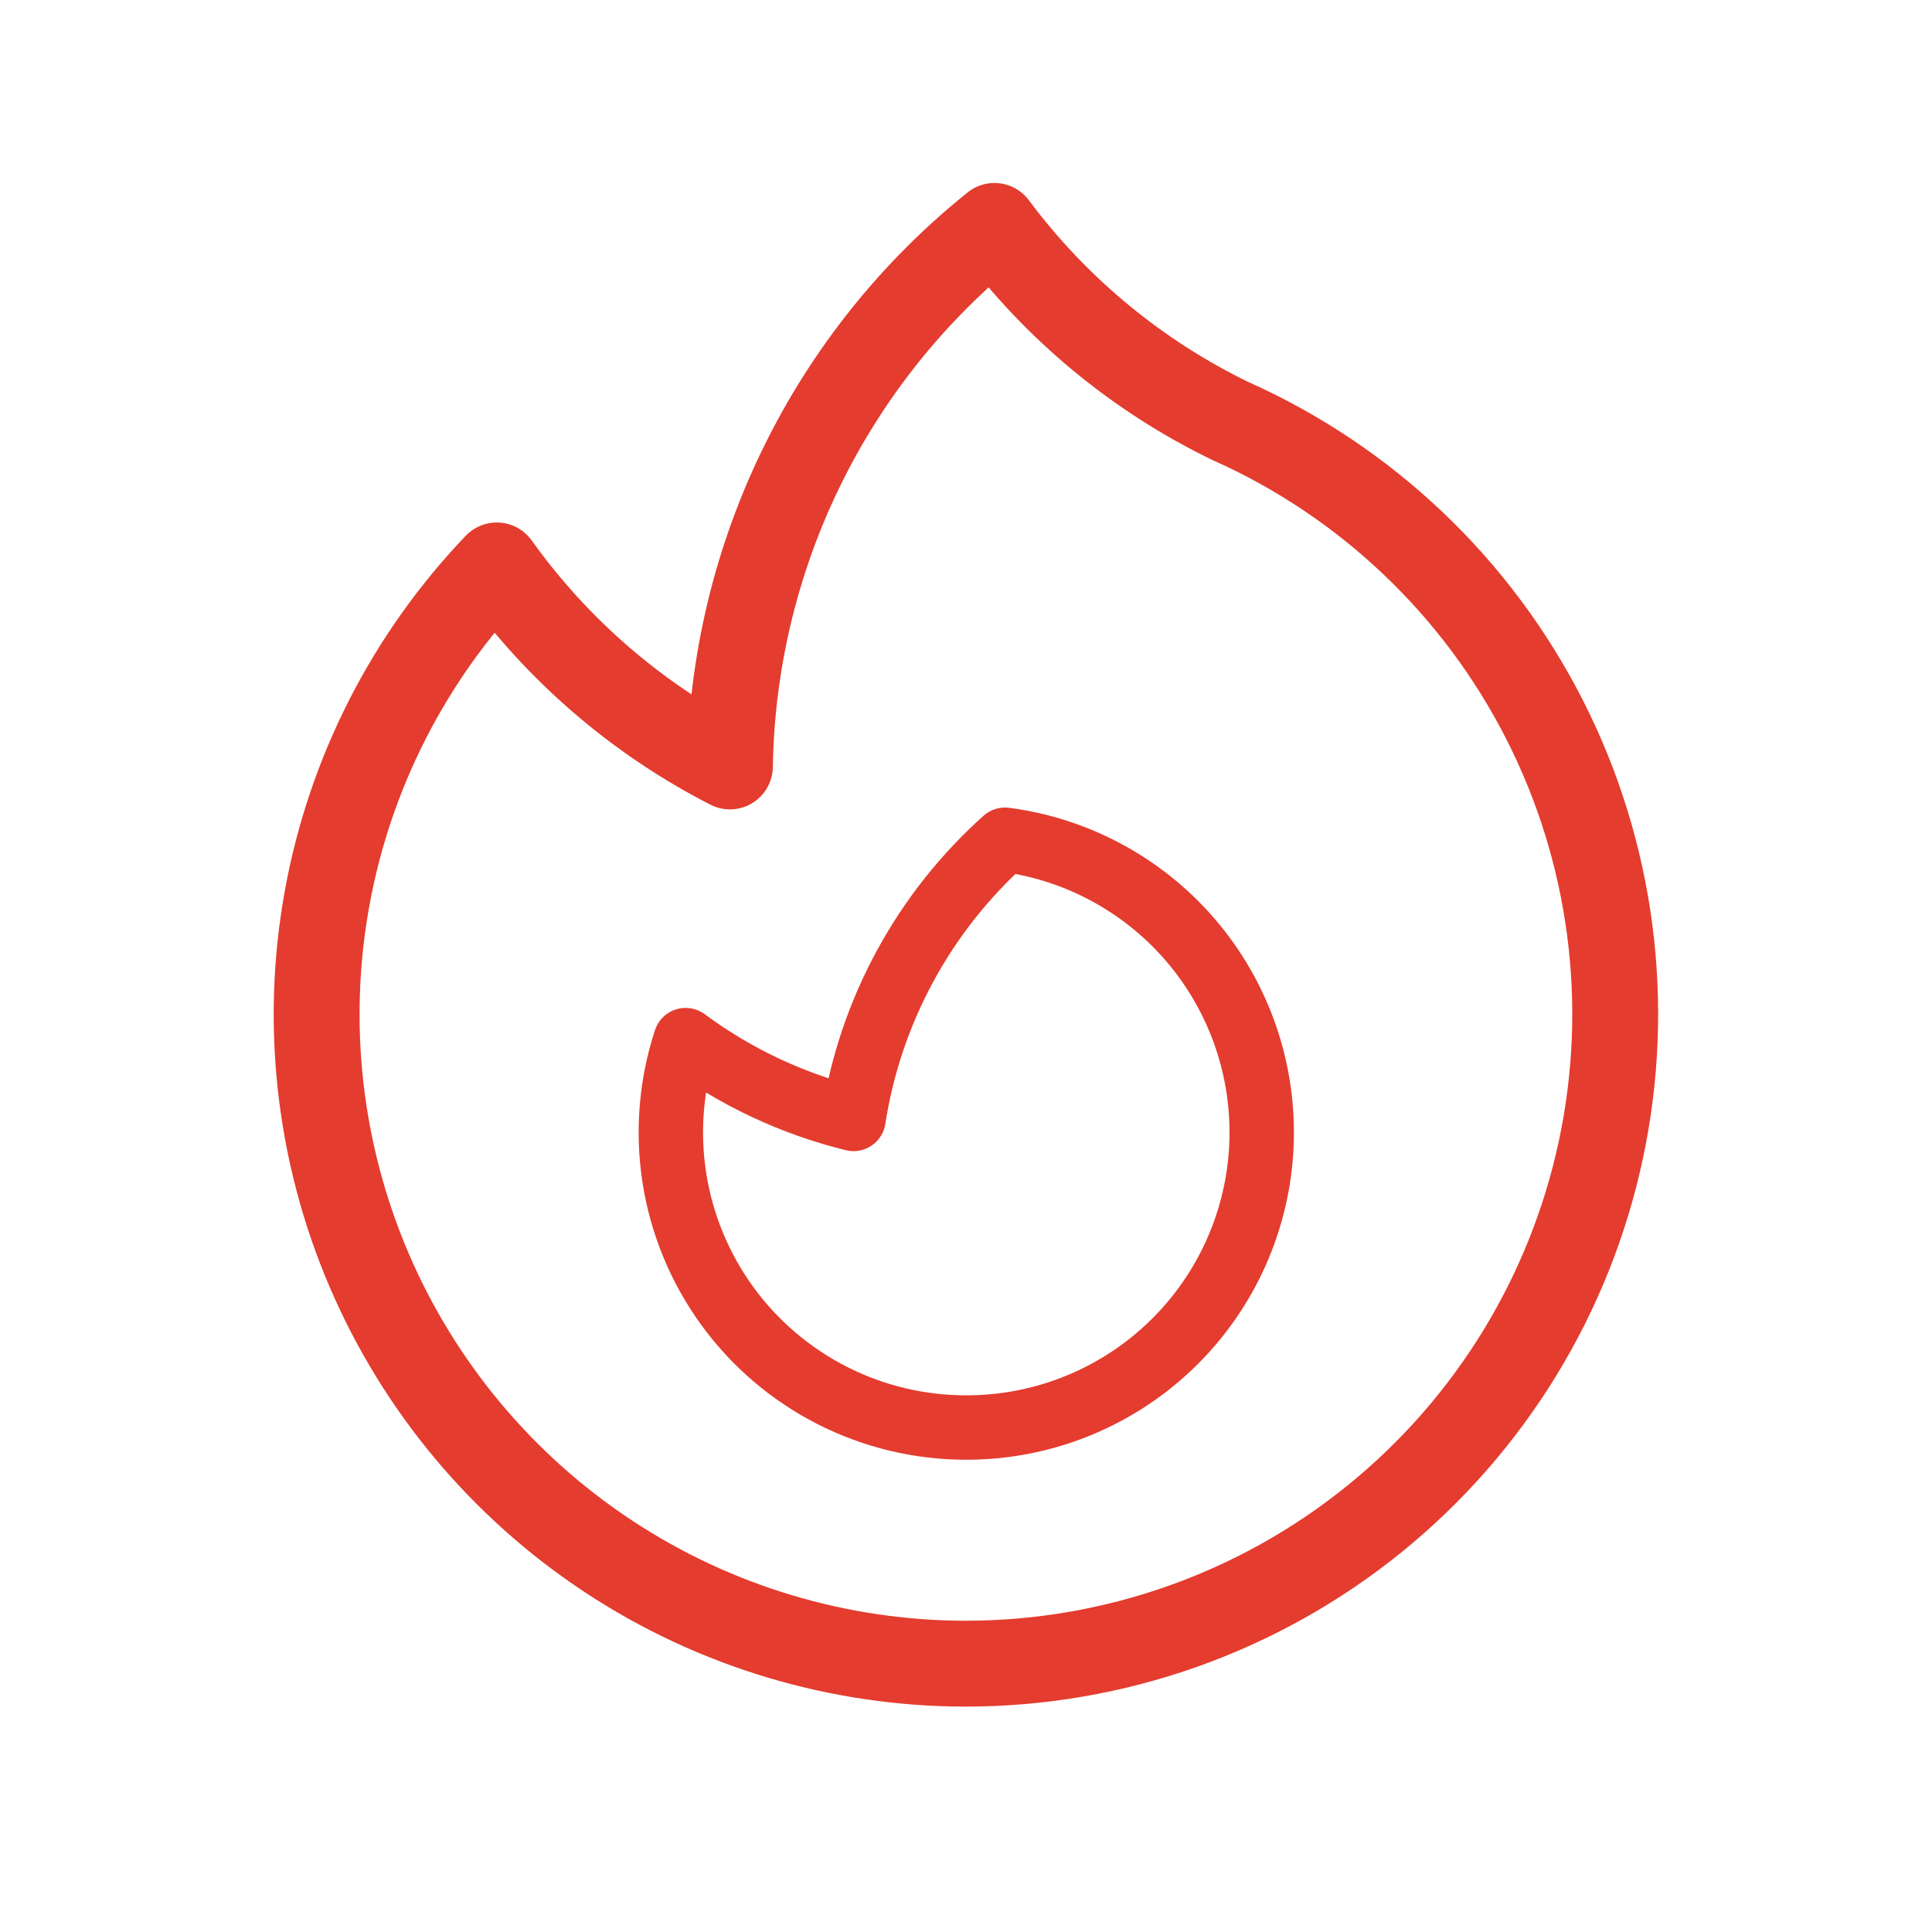
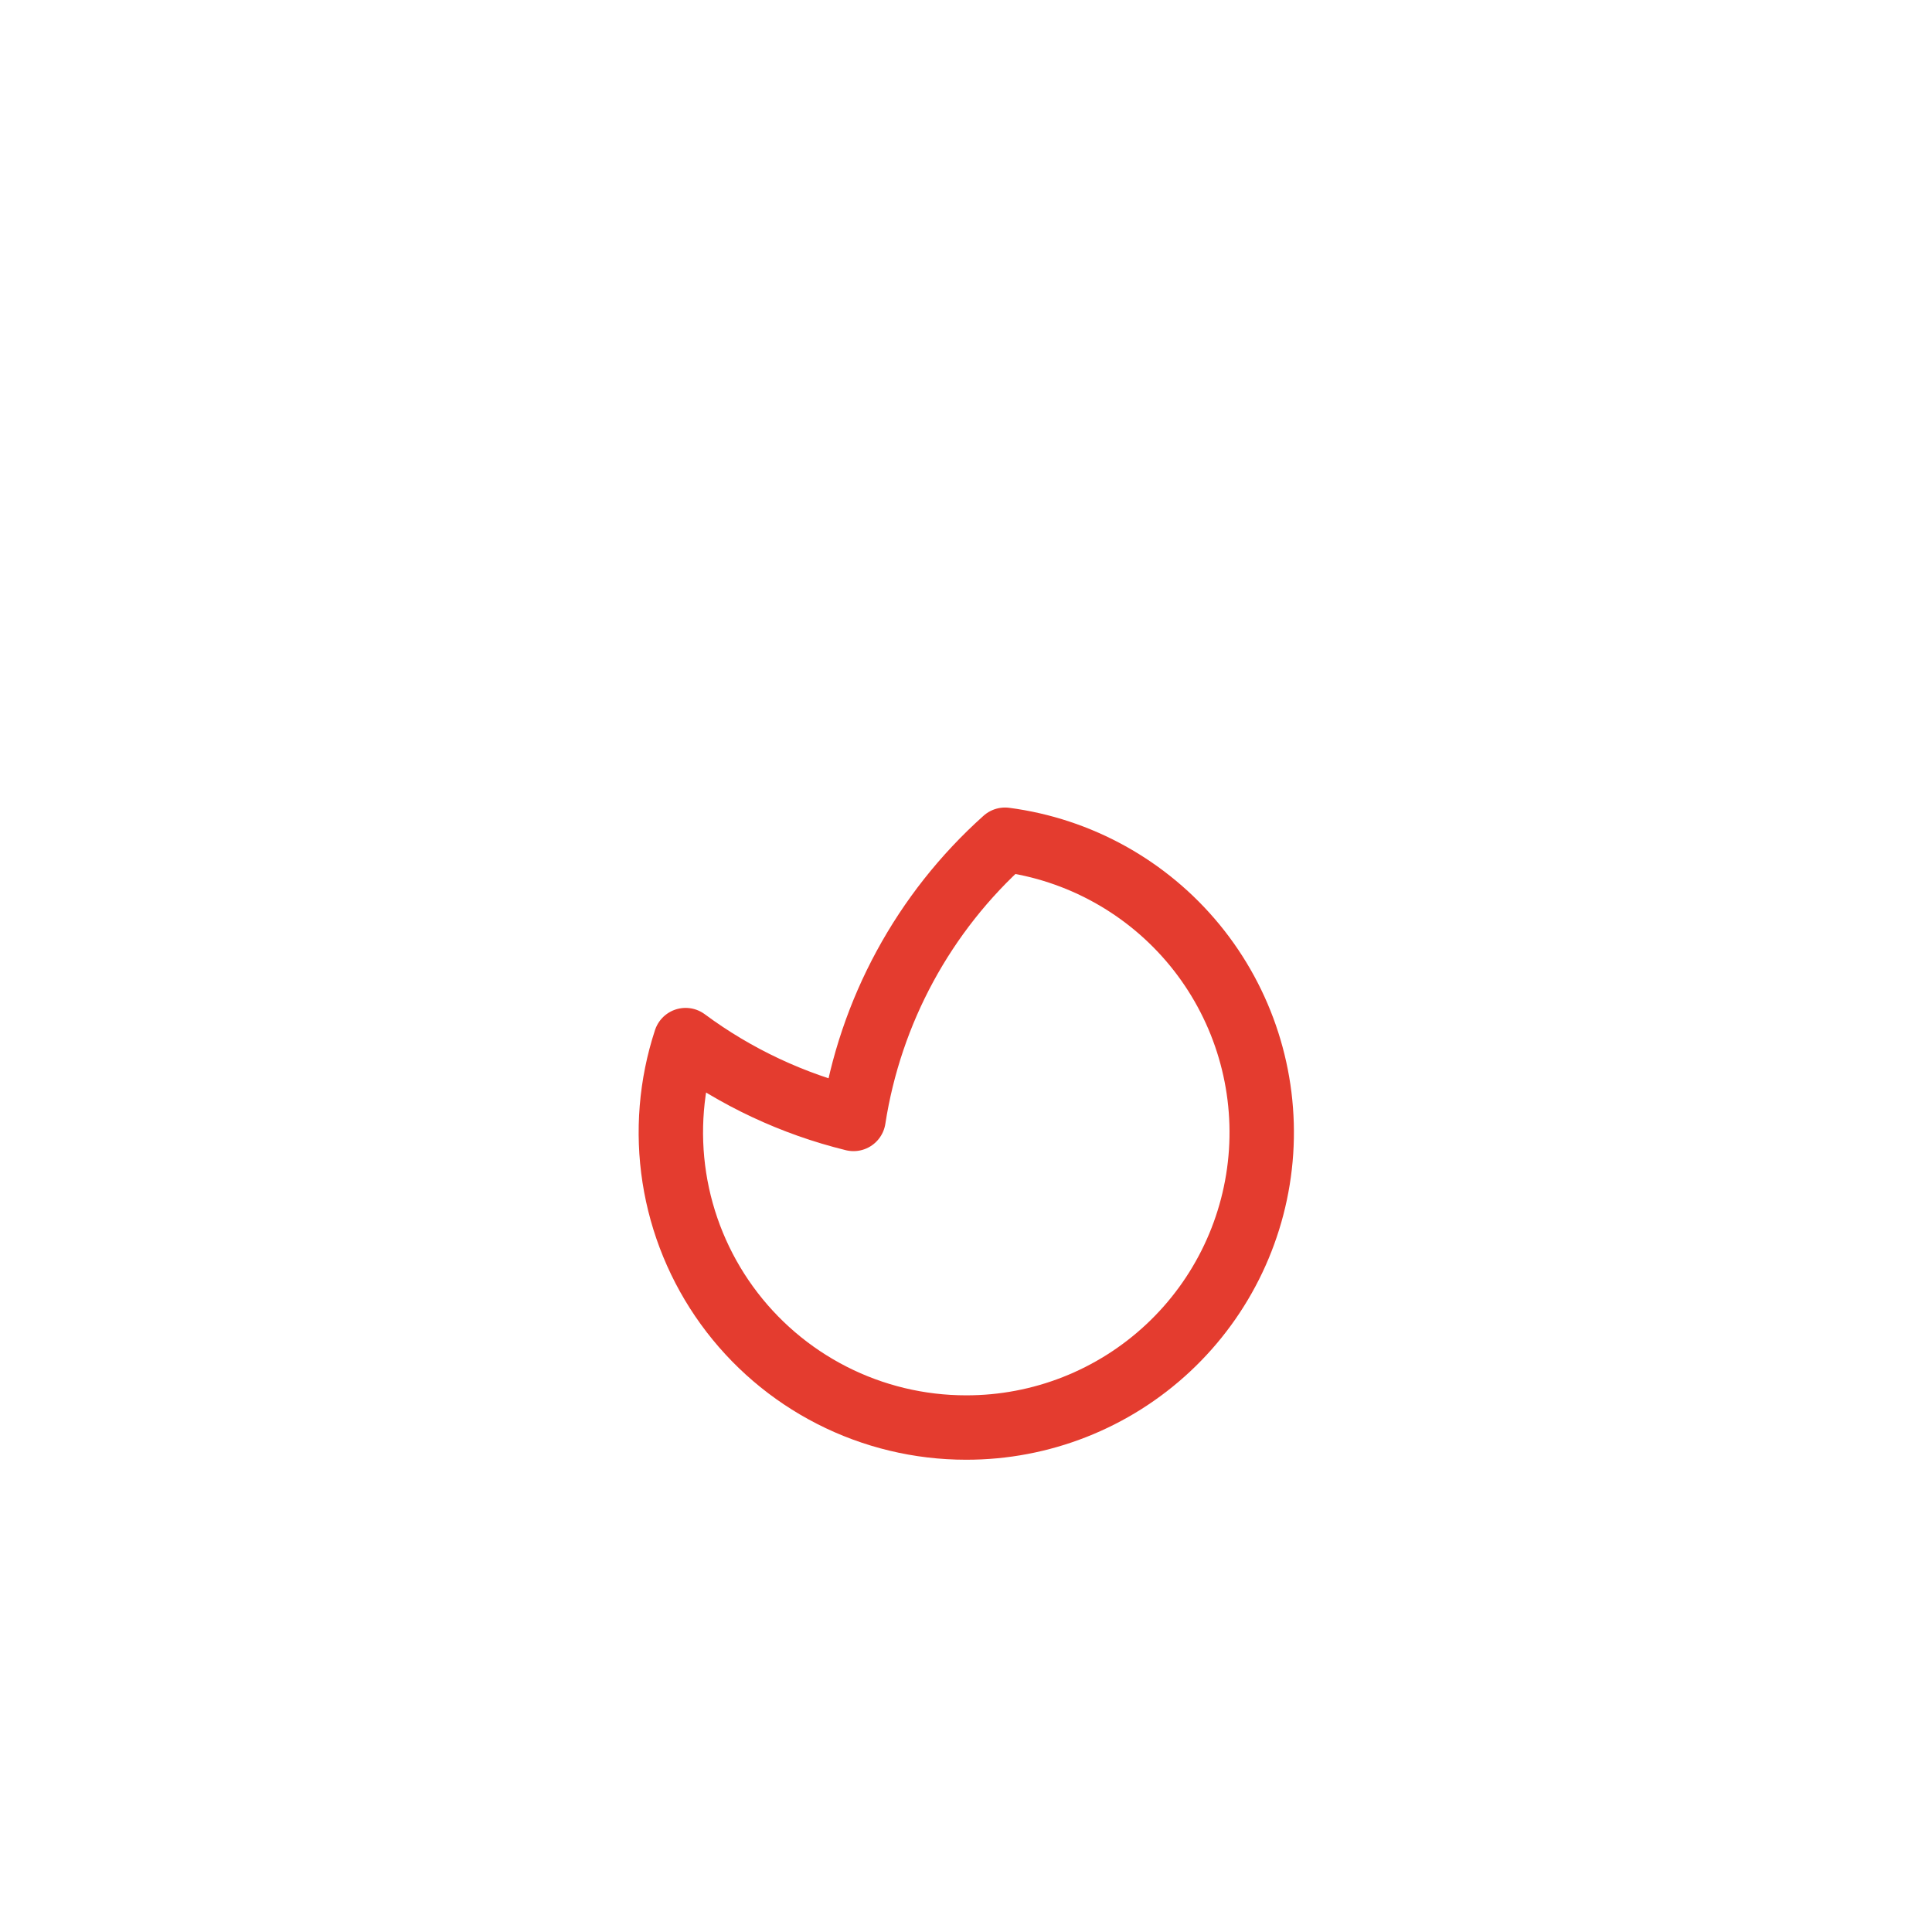
<svg xmlns="http://www.w3.org/2000/svg" fill="none" viewBox="0 0 45 45" height="45" width="45">
-   <path stroke-linejoin="round" stroke-linecap="round" stroke-width="2" stroke="#E43C2F" d="M28.665 9.809C31.827 11.222 34.409 13.678 35.978 16.765C37.548 19.852 38.011 23.385 37.289 26.773C36.568 30.16 34.706 33.198 32.014 35.378C29.323 37.558 25.965 38.748 22.501 38.75C19.538 38.75 16.64 37.88 14.168 36.248C11.695 34.615 9.756 32.293 8.591 29.568C7.427 26.843 7.089 23.837 7.619 20.921C8.148 18.006 9.523 15.311 11.571 13.17C12.981 15.141 14.843 16.747 17.001 17.852C17.039 15.429 17.611 13.045 18.676 10.869C19.741 8.693 21.273 6.778 23.163 5.262C24.605 7.197 26.492 8.756 28.663 9.809H28.665Z" />
  <path stroke-linejoin="round" stroke-linecap="round" stroke-width="1.5" stroke="#E43C2F" d="M22.502 33.25C24.248 33.253 25.93 32.591 27.207 31.398C28.483 30.206 29.257 28.573 29.373 26.83C29.488 25.087 28.936 23.366 27.829 22.015C26.721 20.665 25.141 19.786 23.409 19.559C21.516 21.253 20.269 23.551 19.88 26.062C18.468 25.715 17.138 25.092 15.969 24.226C15.63 25.259 15.54 26.358 15.707 27.432C15.874 28.506 16.294 29.526 16.931 30.406C17.569 31.287 18.406 32.004 19.374 32.498C20.343 32.993 21.414 33.25 22.502 33.25Z" />
</svg>